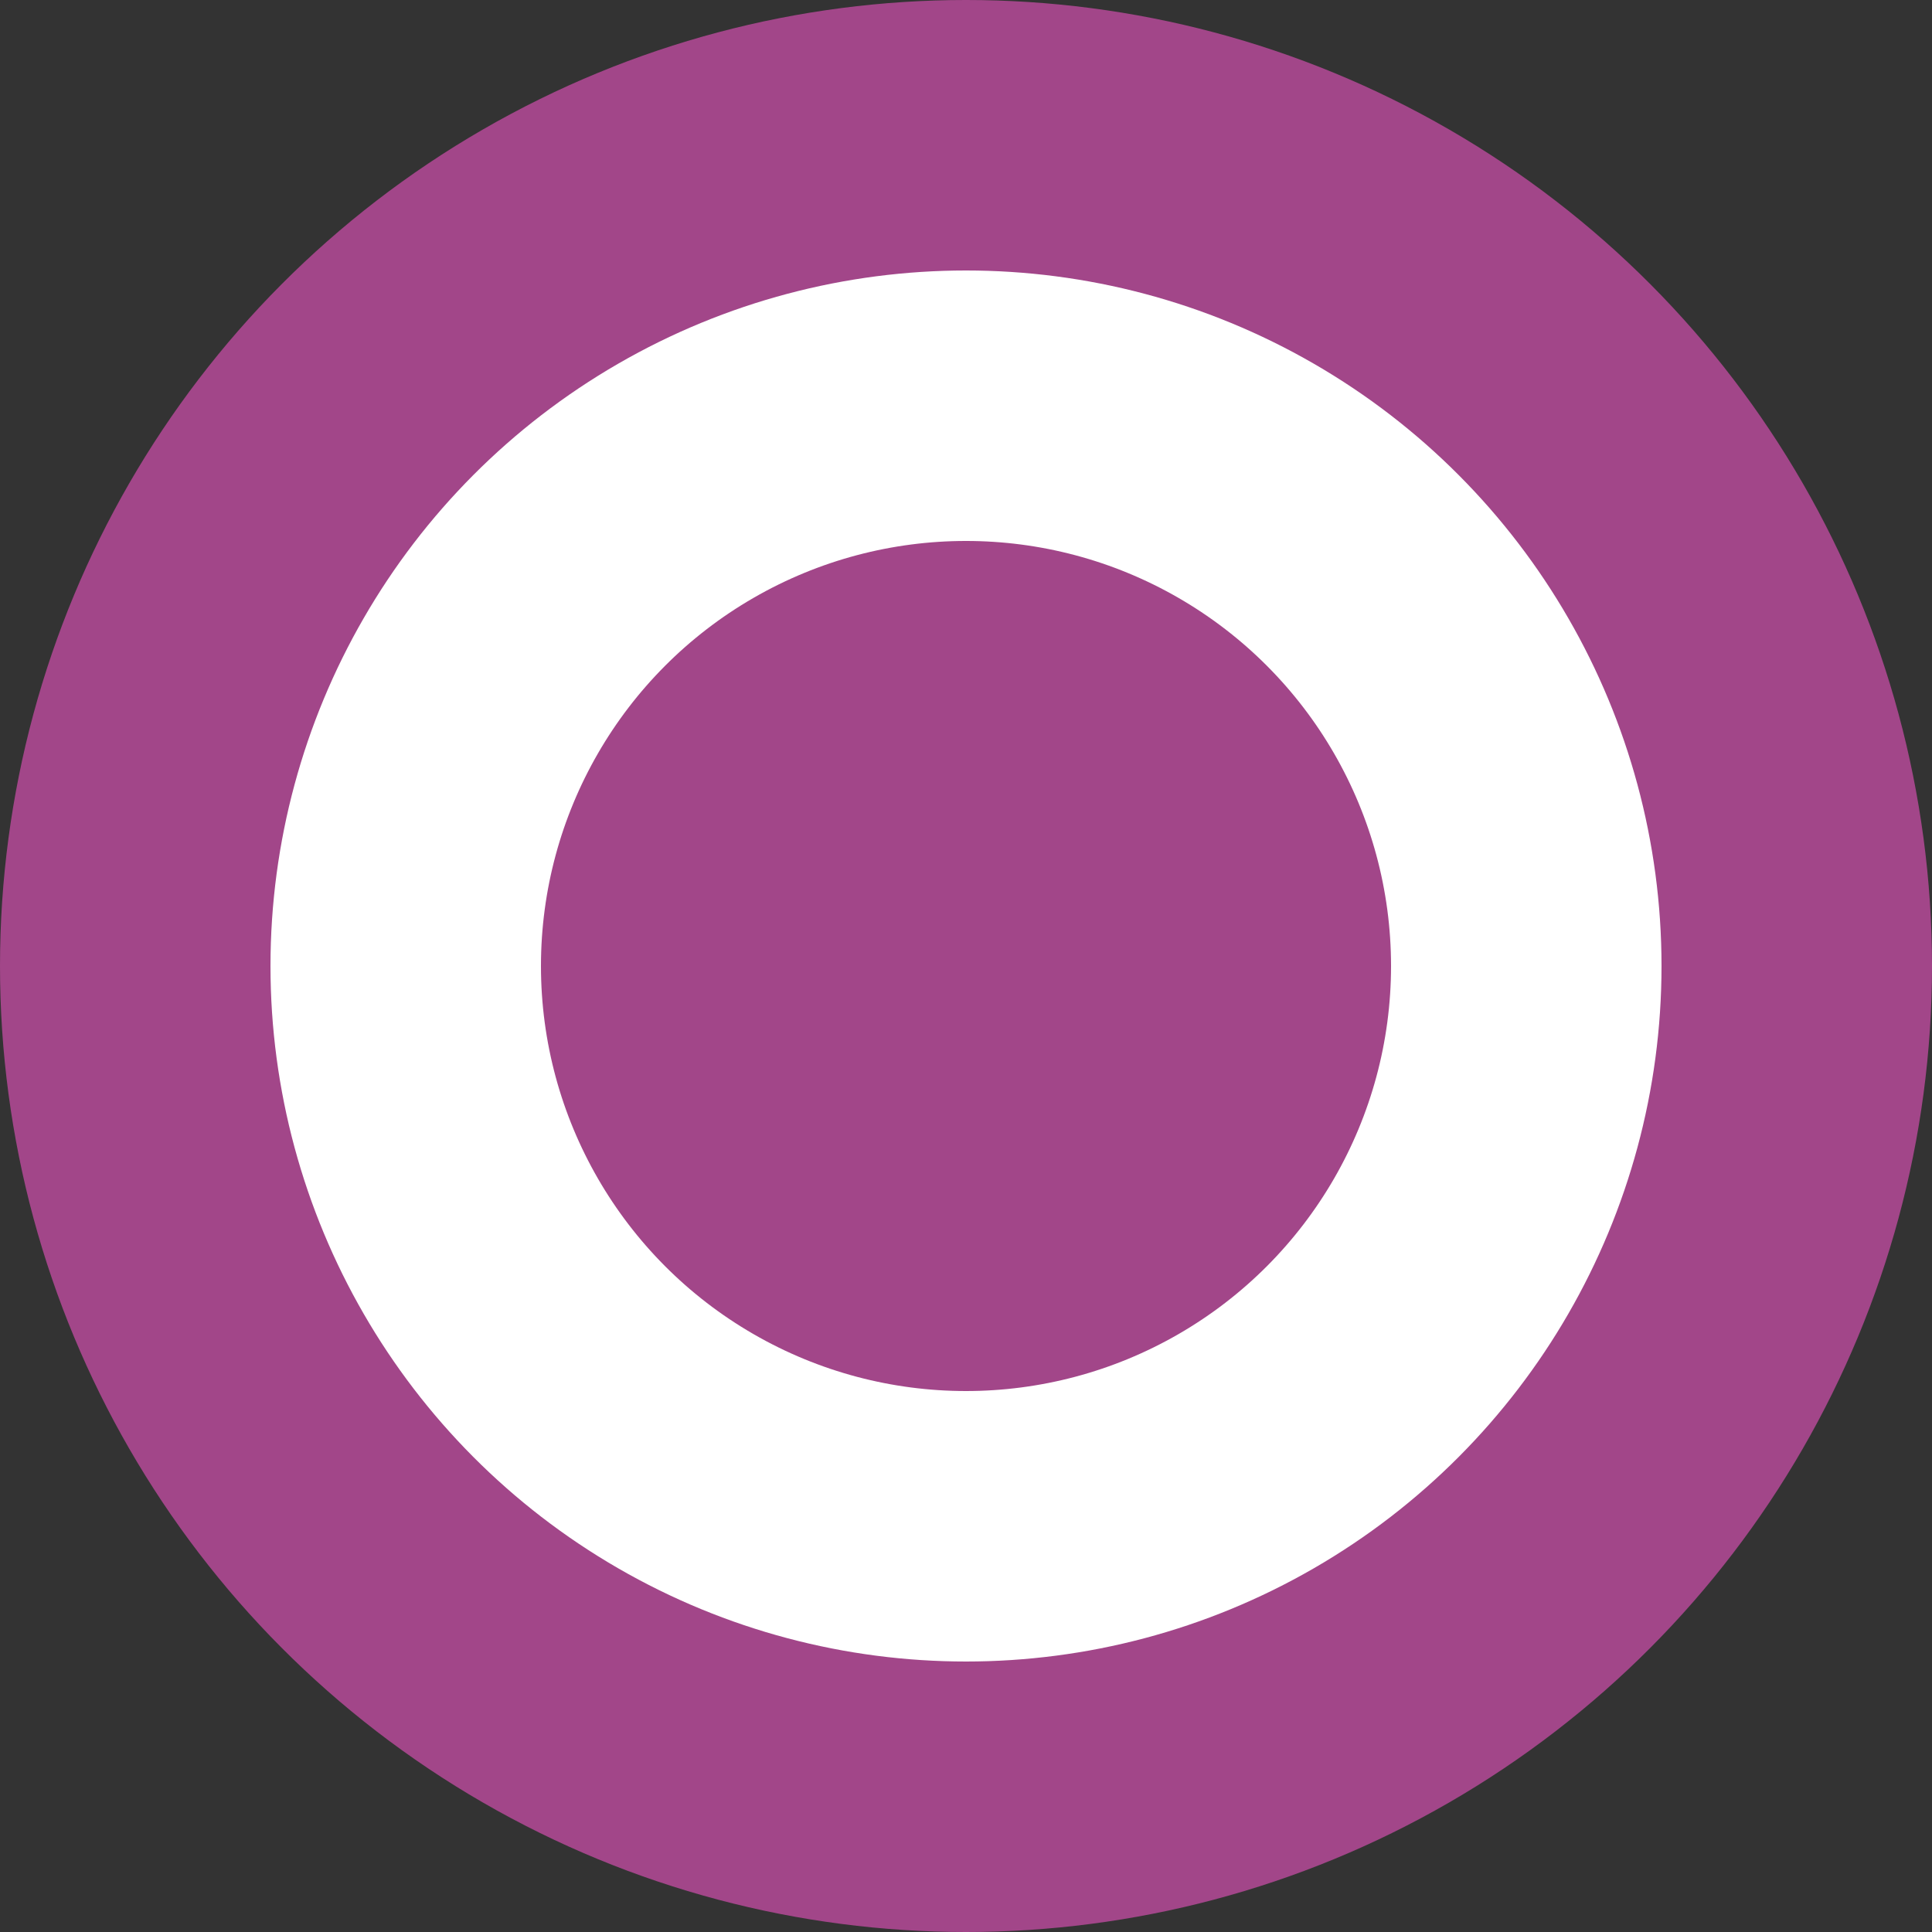
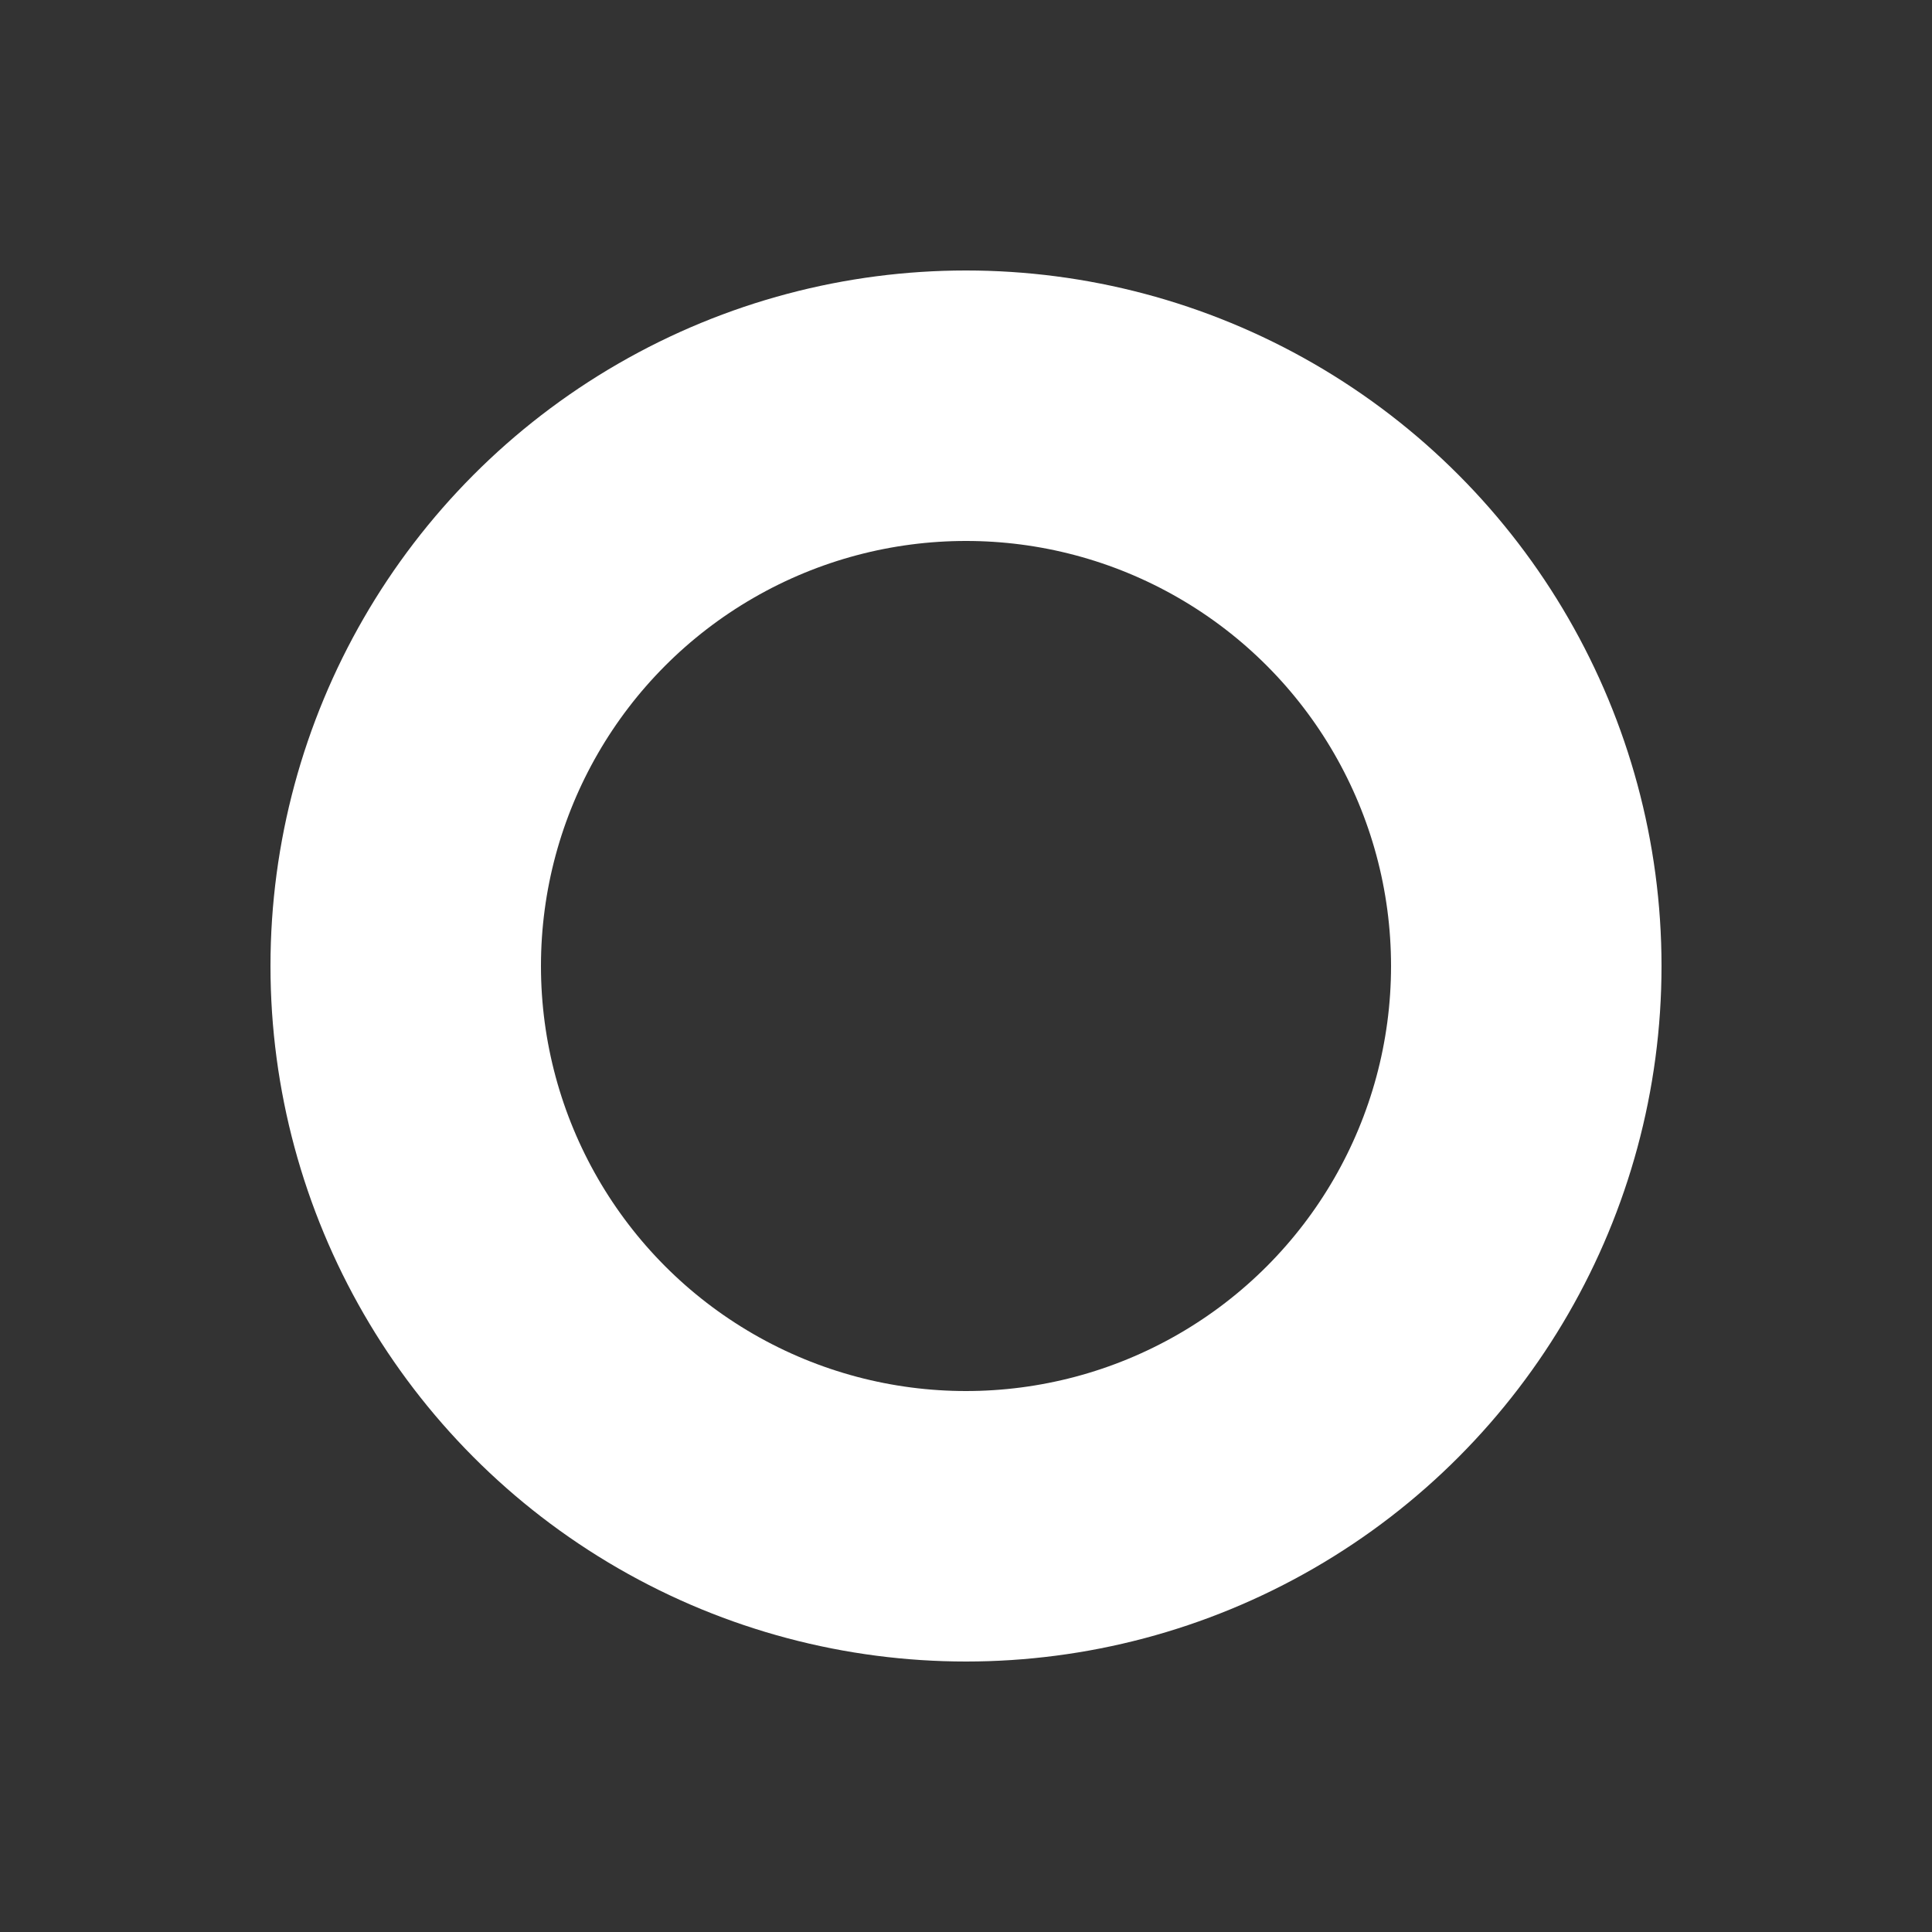
<svg xmlns="http://www.w3.org/2000/svg" width="100" height="100" viewBox="0 0 100 100" fill="none">
  <rect x="0" y="0" width="100" height="100" fill="#333333" stroke="none" />
  <g id="Group 73">
    <g id="Logo">
-       <circle id="Ellipse 1" cx="50" cy="50" r="50" fill="url(#paint0_linear_391_707)" />
      <circle id="Ellipse 2" cx="50" cy="50" r="29" stroke="white" stroke-width="14" />
    </g>
  </g>
  <defs>
    <linearGradient id="paint0_linear_391_707" x1="50" y1="0" x2="50" y2="100" gradientUnits="userSpaceOnUse">
      <stop stop-color="#A24689" />
      <stop offset="1" stop-color="#A24689" />
    </linearGradient>
  </defs>
</svg>